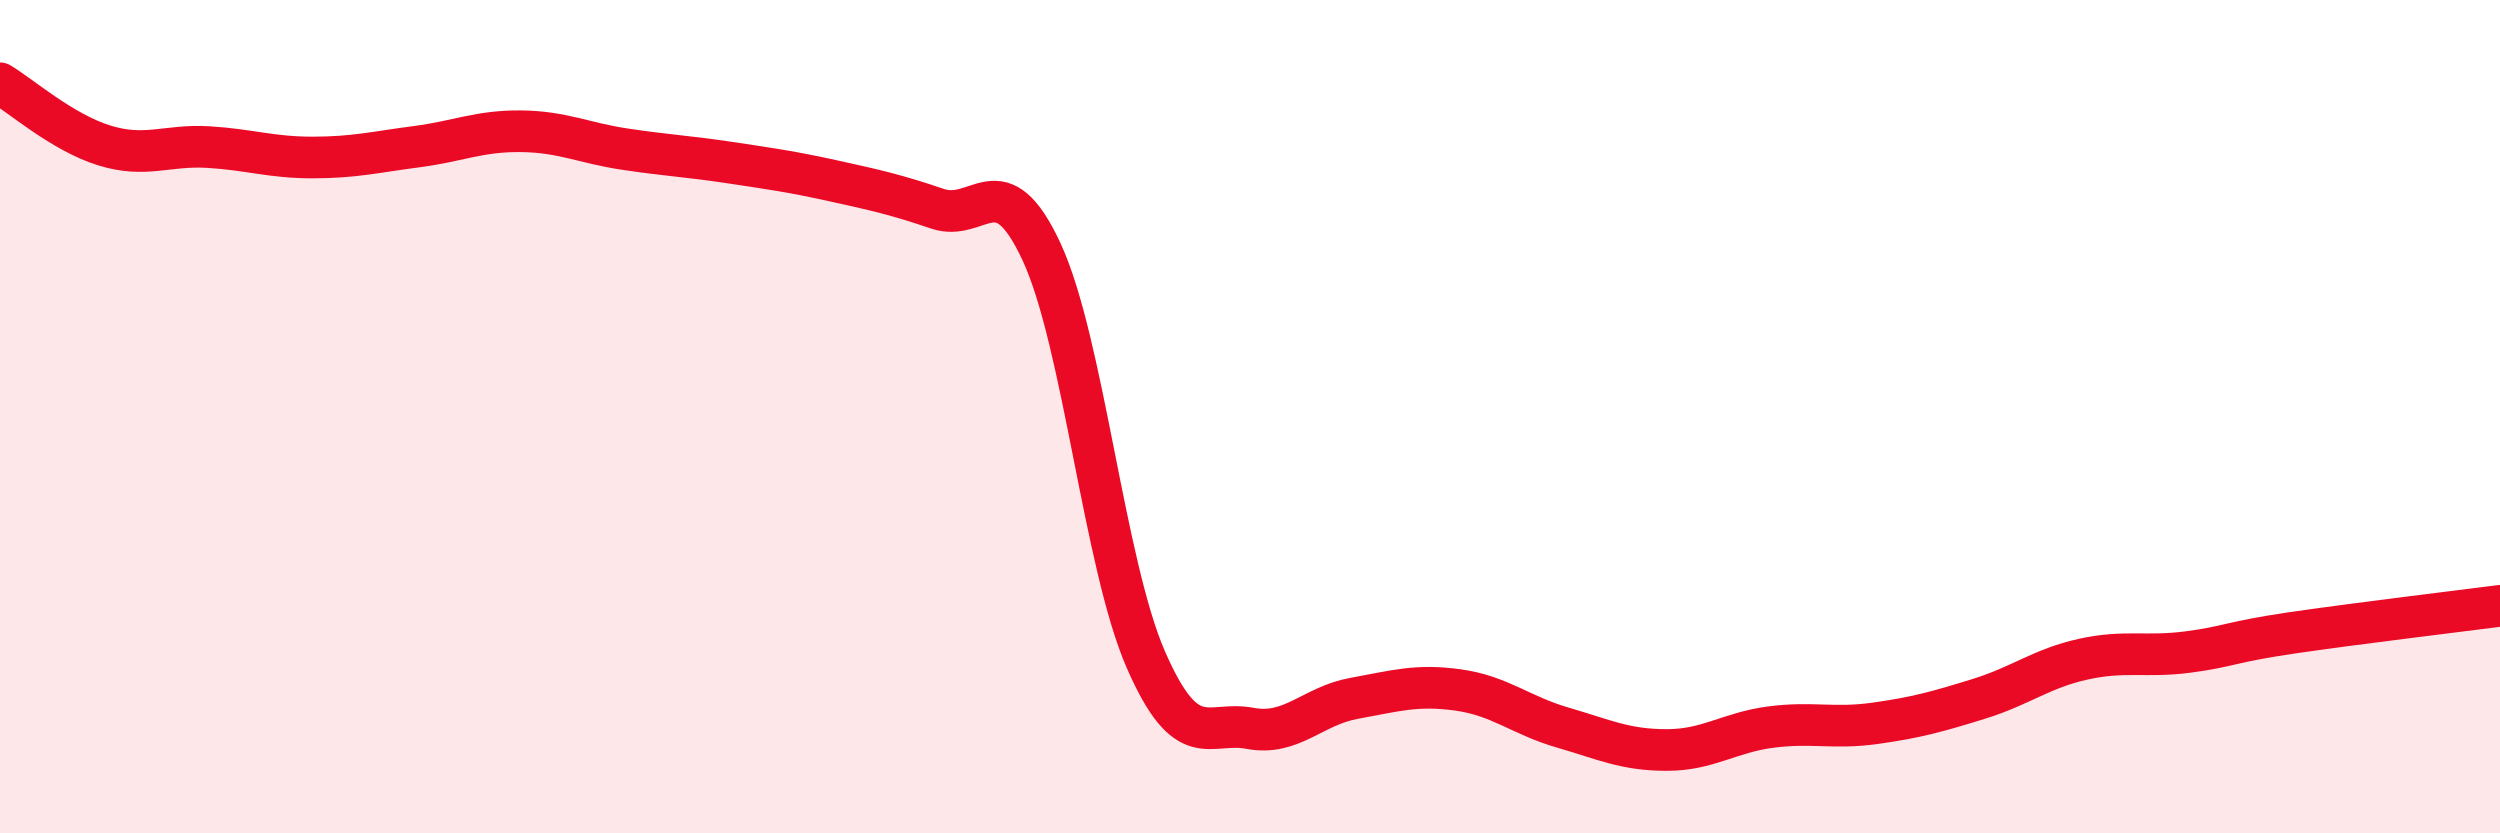
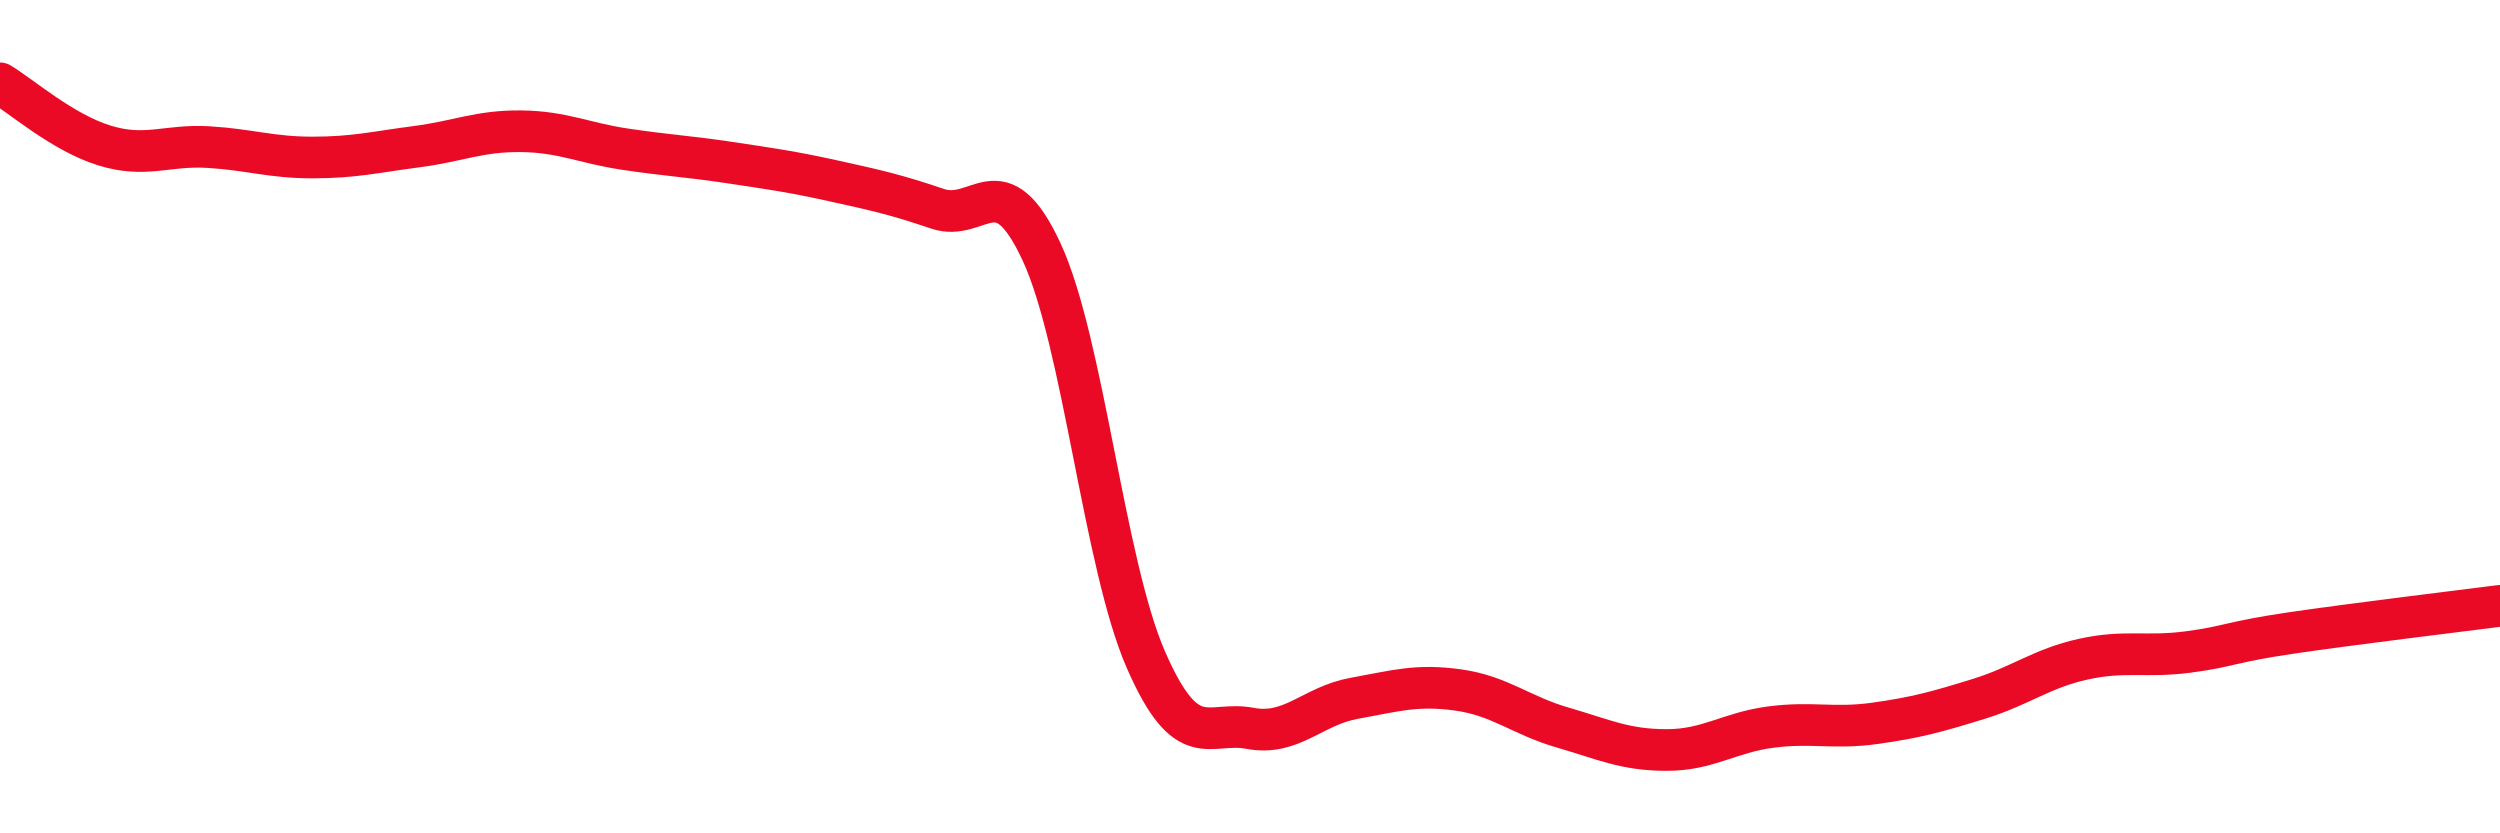
<svg xmlns="http://www.w3.org/2000/svg" width="60" height="20" viewBox="0 0 60 20">
-   <path d="M 0,2 C 0.5,2.3 1.5,3.18 2.5,3.49 C 3.5,3.8 4,3.47 5,3.53 C 6,3.59 6.5,3.78 7.5,3.78 C 8.5,3.78 9,3.65 10,3.52 C 11,3.39 11.5,3.14 12.5,3.15 C 13.5,3.16 14,3.43 15,3.58 C 16,3.73 16.5,3.75 17.5,3.9 C 18.5,4.05 19,4.12 20,4.34 C 21,4.56 21.5,4.67 22.5,5.01 C 23.5,5.35 24,3.89 25,6.05 C 26,8.21 26.5,13.54 27.5,15.83 C 28.5,18.12 29,17.29 30,17.48 C 31,17.67 31.5,16.94 32.5,16.76 C 33.5,16.58 34,16.42 35,16.56 C 36,16.7 36.5,17.17 37.5,17.46 C 38.5,17.75 39,18 40,18 C 41,18 41.5,17.58 42.5,17.45 C 43.5,17.32 44,17.5 45,17.36 C 46,17.22 46.5,17.08 47.5,16.77 C 48.5,16.46 49,16.04 50,15.82 C 51,15.6 51.5,15.78 52.5,15.65 C 53.5,15.52 53.5,15.41 55,15.19 C 56.5,14.97 59,14.67 60,14.54L60 20L0 20Z" fill="#EB0A25" opacity="0.1" stroke-linecap="round" stroke-linejoin="round" />
  <path d="M 0,2 C 0.5,2.3 1.5,3.18 2.5,3.49 C 3.5,3.8 4,3.47 5,3.53 C 6,3.59 6.5,3.78 7.5,3.78 C 8.5,3.78 9,3.65 10,3.52 C 11,3.39 11.5,3.14 12.5,3.15 C 13.5,3.16 14,3.43 15,3.58 C 16,3.73 16.5,3.75 17.5,3.9 C 18.5,4.05 19,4.12 20,4.34 C 21,4.56 21.5,4.67 22.5,5.01 C 23.5,5.35 24,3.89 25,6.05 C 26,8.21 26.5,13.54 27.5,15.83 C 28.5,18.12 29,17.29 30,17.48 C 31,17.67 31.5,16.94 32.5,16.76 C 33.5,16.58 34,16.42 35,16.56 C 36,16.7 36.5,17.17 37.5,17.46 C 38.5,17.75 39,18 40,18 C 41,18 41.5,17.58 42.5,17.45 C 43.5,17.32 44,17.5 45,17.36 C 46,17.22 46.5,17.08 47.5,16.77 C 48.5,16.46 49,16.04 50,15.82 C 51,15.6 51.5,15.78 52.5,15.65 C 53.5,15.52 53.5,15.41 55,15.19 C 56.5,14.97 59,14.67 60,14.54" stroke="#EB0A25" stroke-width="1" fill="none" stroke-linecap="round" stroke-linejoin="round" />
</svg>